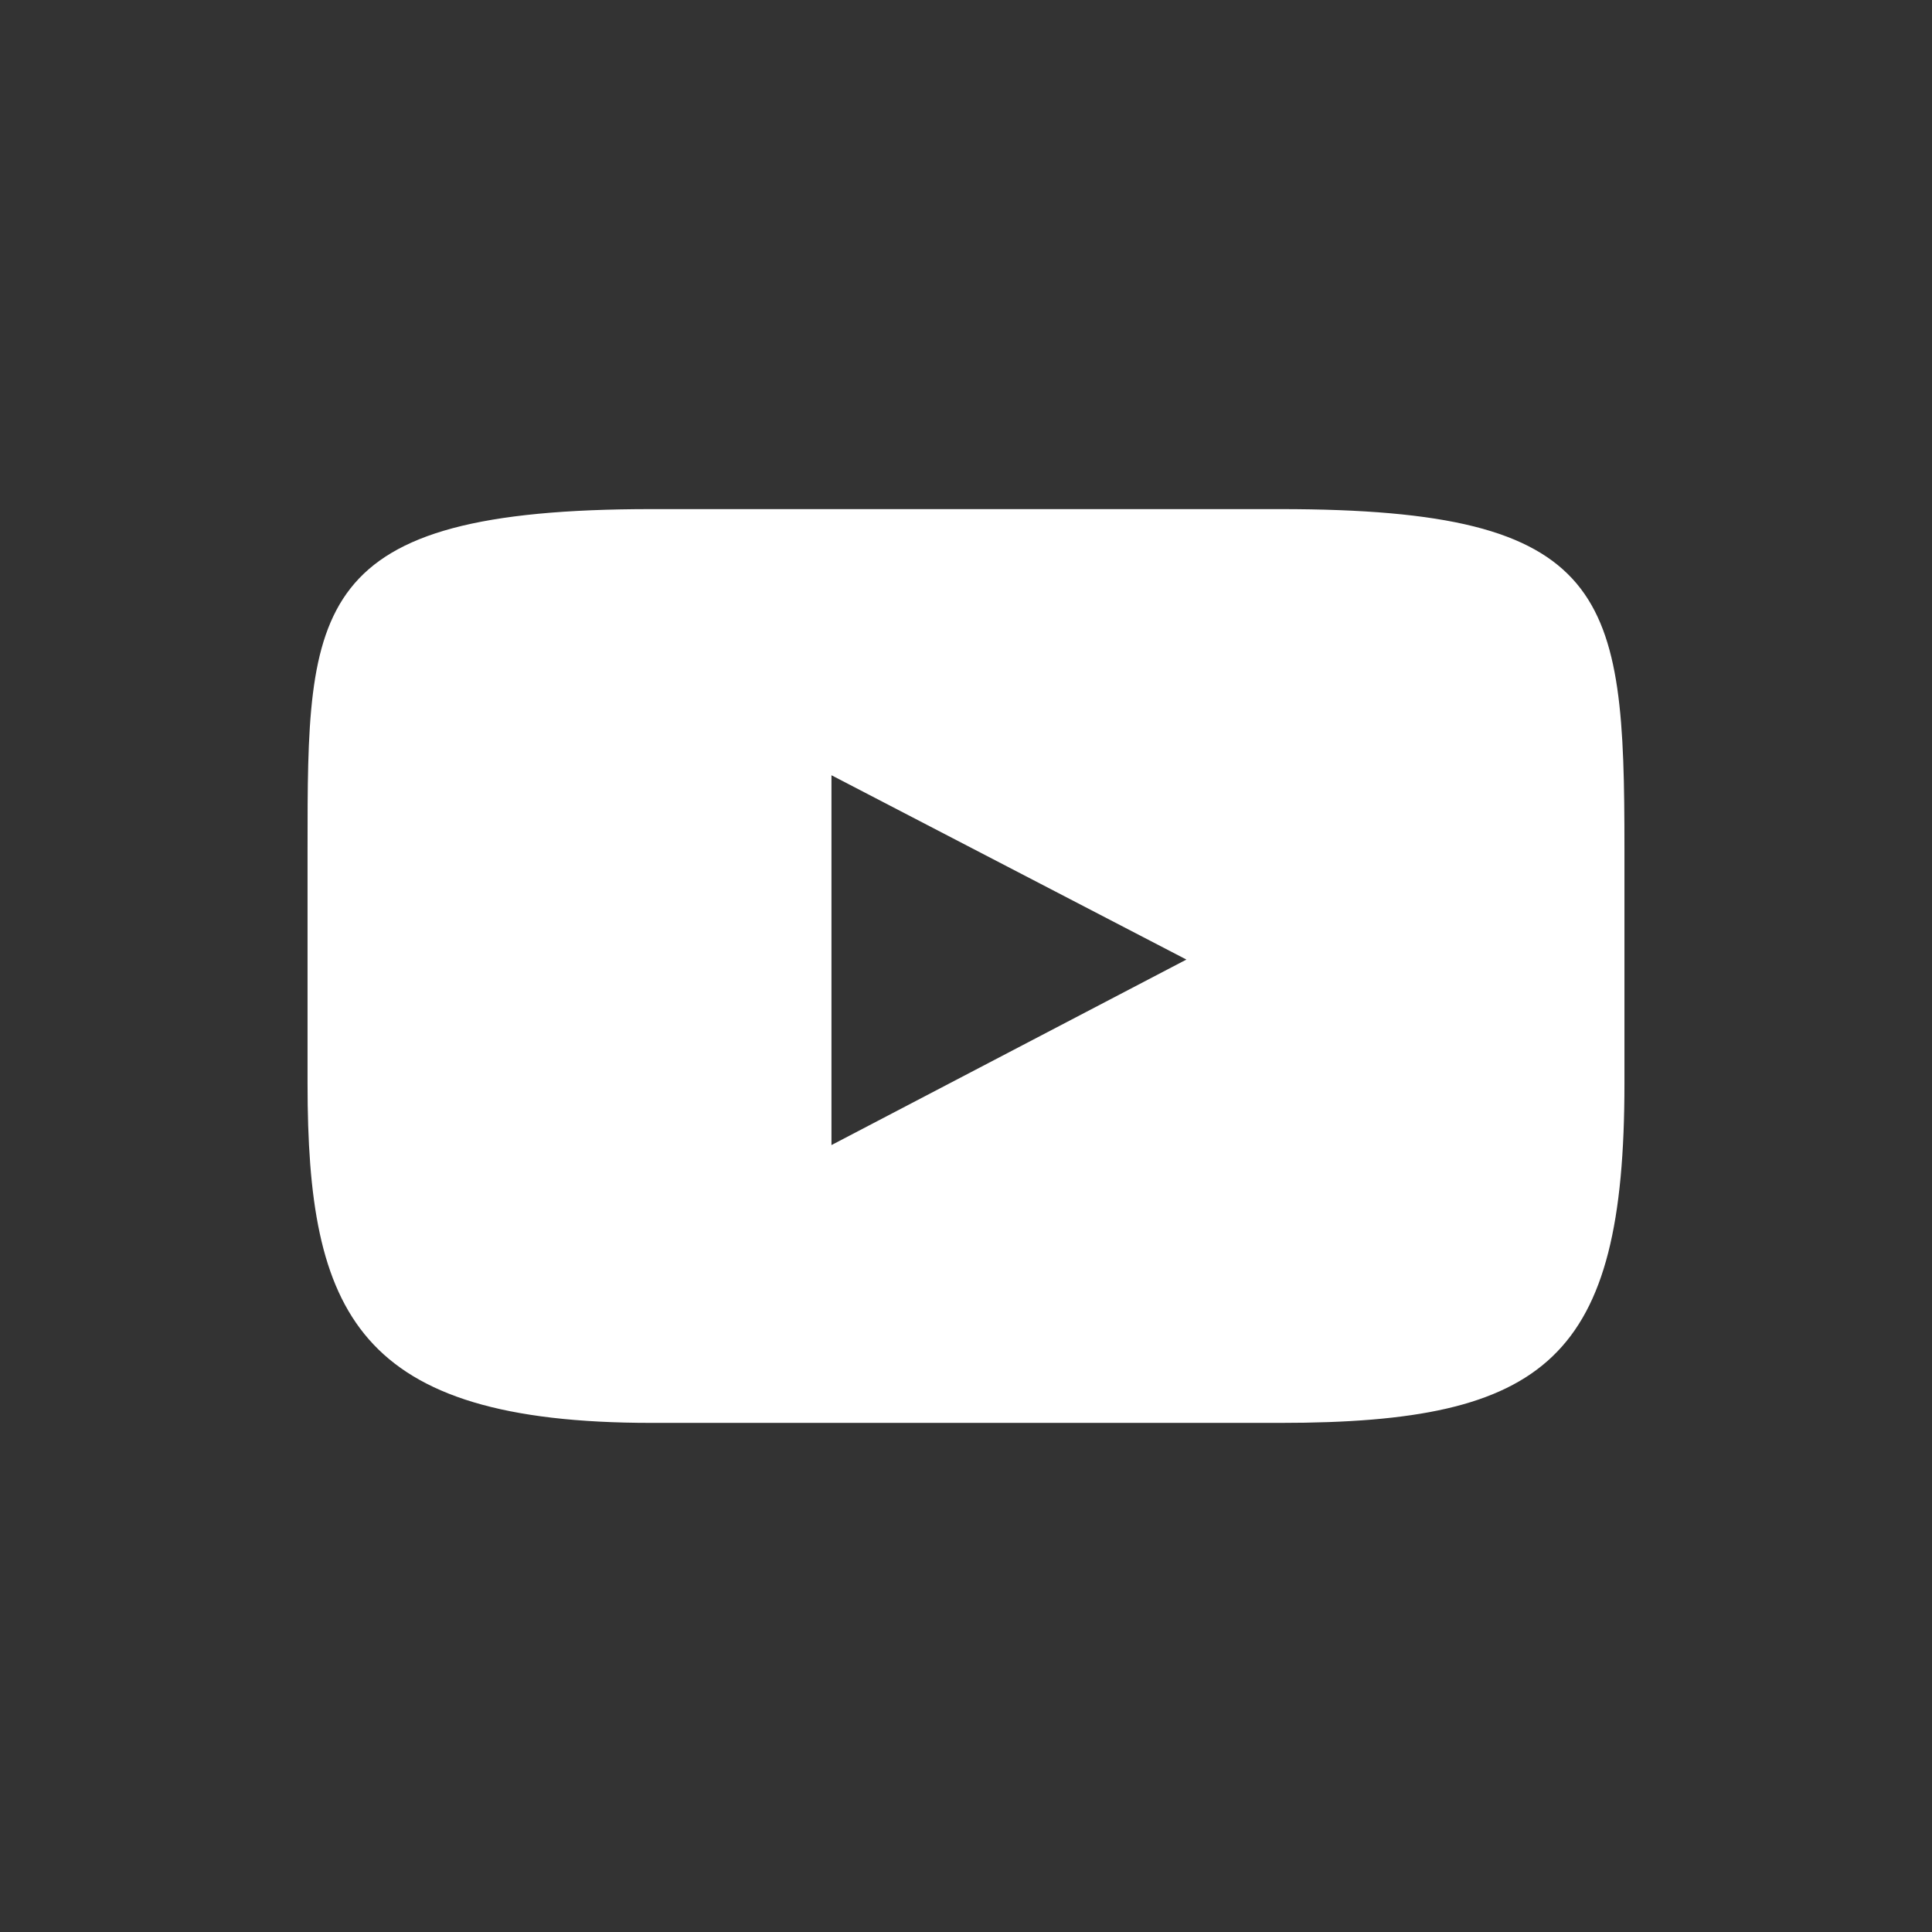
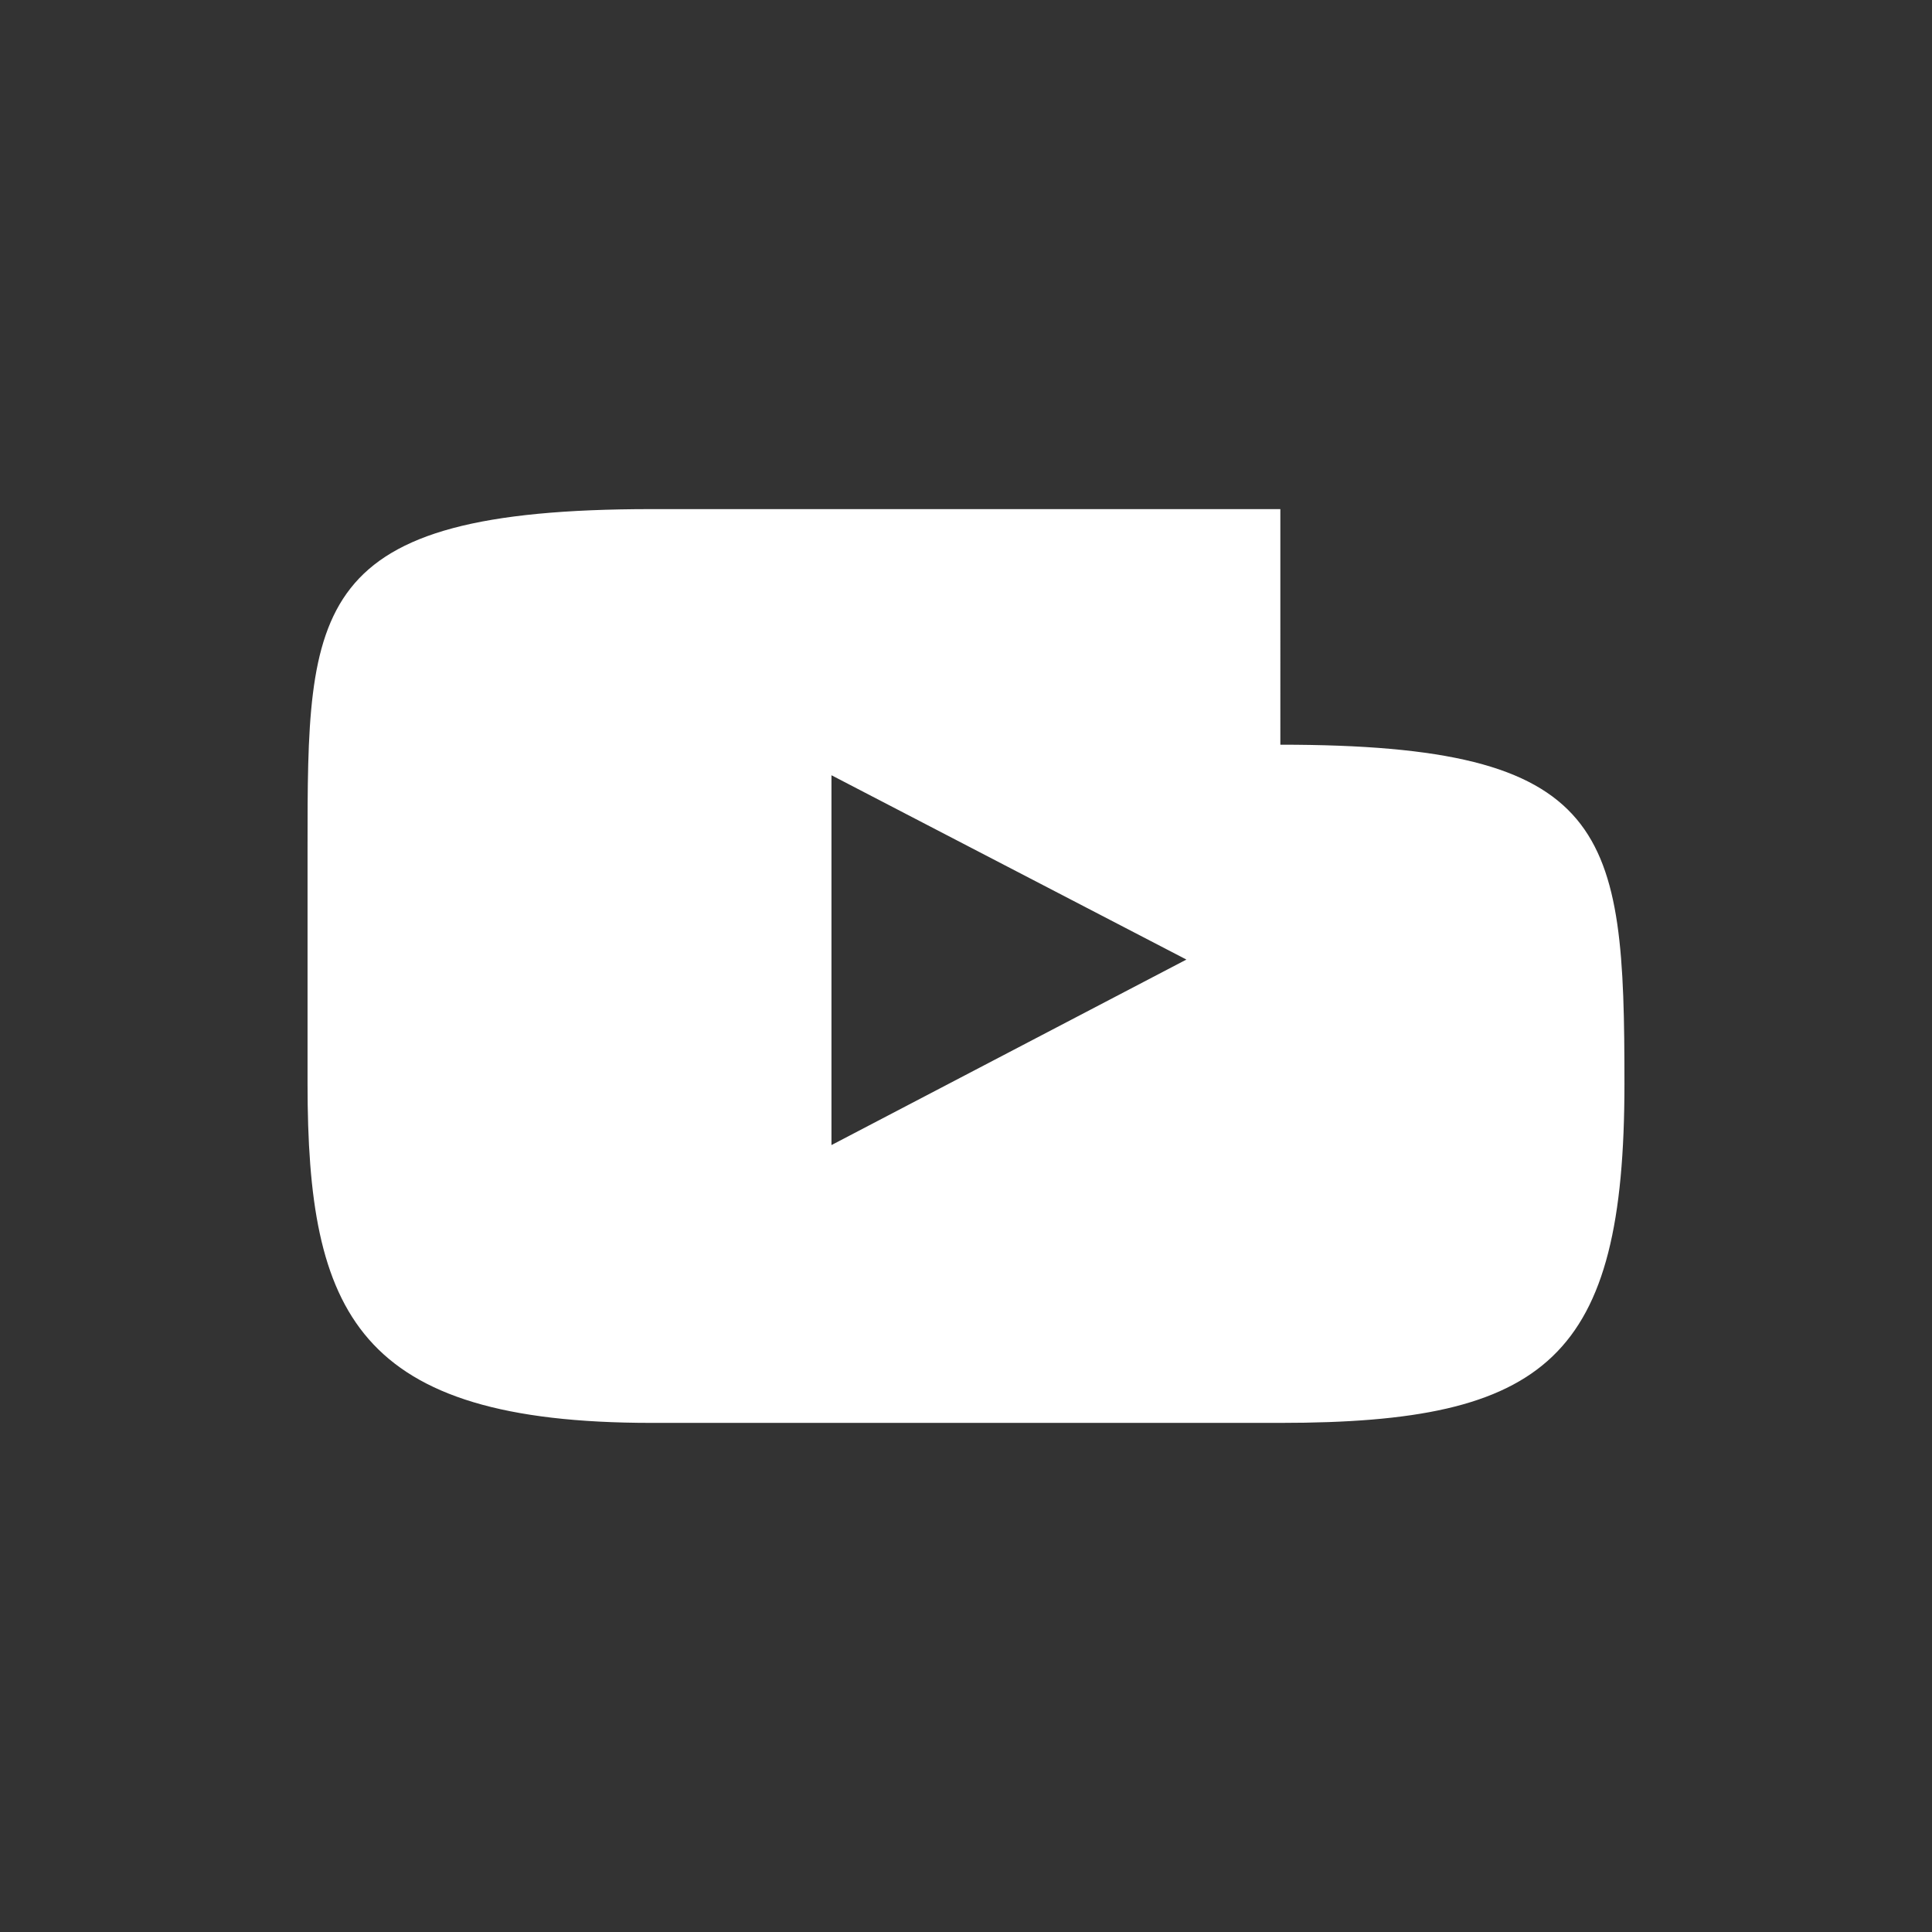
<svg xmlns="http://www.w3.org/2000/svg" enable-background="new 0 0 512 512" height="512" viewBox="0 0 512 512" width="512">
  <rect x="0" y="0" width="512" height="512" fill="#333333" stroke="none" />
-   <path d="m339.306 134.92h-166.615c-91.187 0-91.187 25.977-91.187 89.865v62.432c0 60.757 12.915 89.864 91.187 89.864h166.614c70.7 0 91.19-17.012 91.19-89.864v-62.432c.001-67.248-3.442-89.865-91.189-89.865zm-118.959 168.537v-98.009l94.064 48.846z" fill="#fff" />
+   <path d="m339.306 134.92h-166.615c-91.187 0-91.187 25.977-91.187 89.865v62.432c0 60.757 12.915 89.864 91.187 89.864h166.614c70.7 0 91.19-17.012 91.19-89.864c.001-67.248-3.442-89.865-91.189-89.865zm-118.959 168.537v-98.009l94.064 48.846z" fill="#fff" />
</svg>